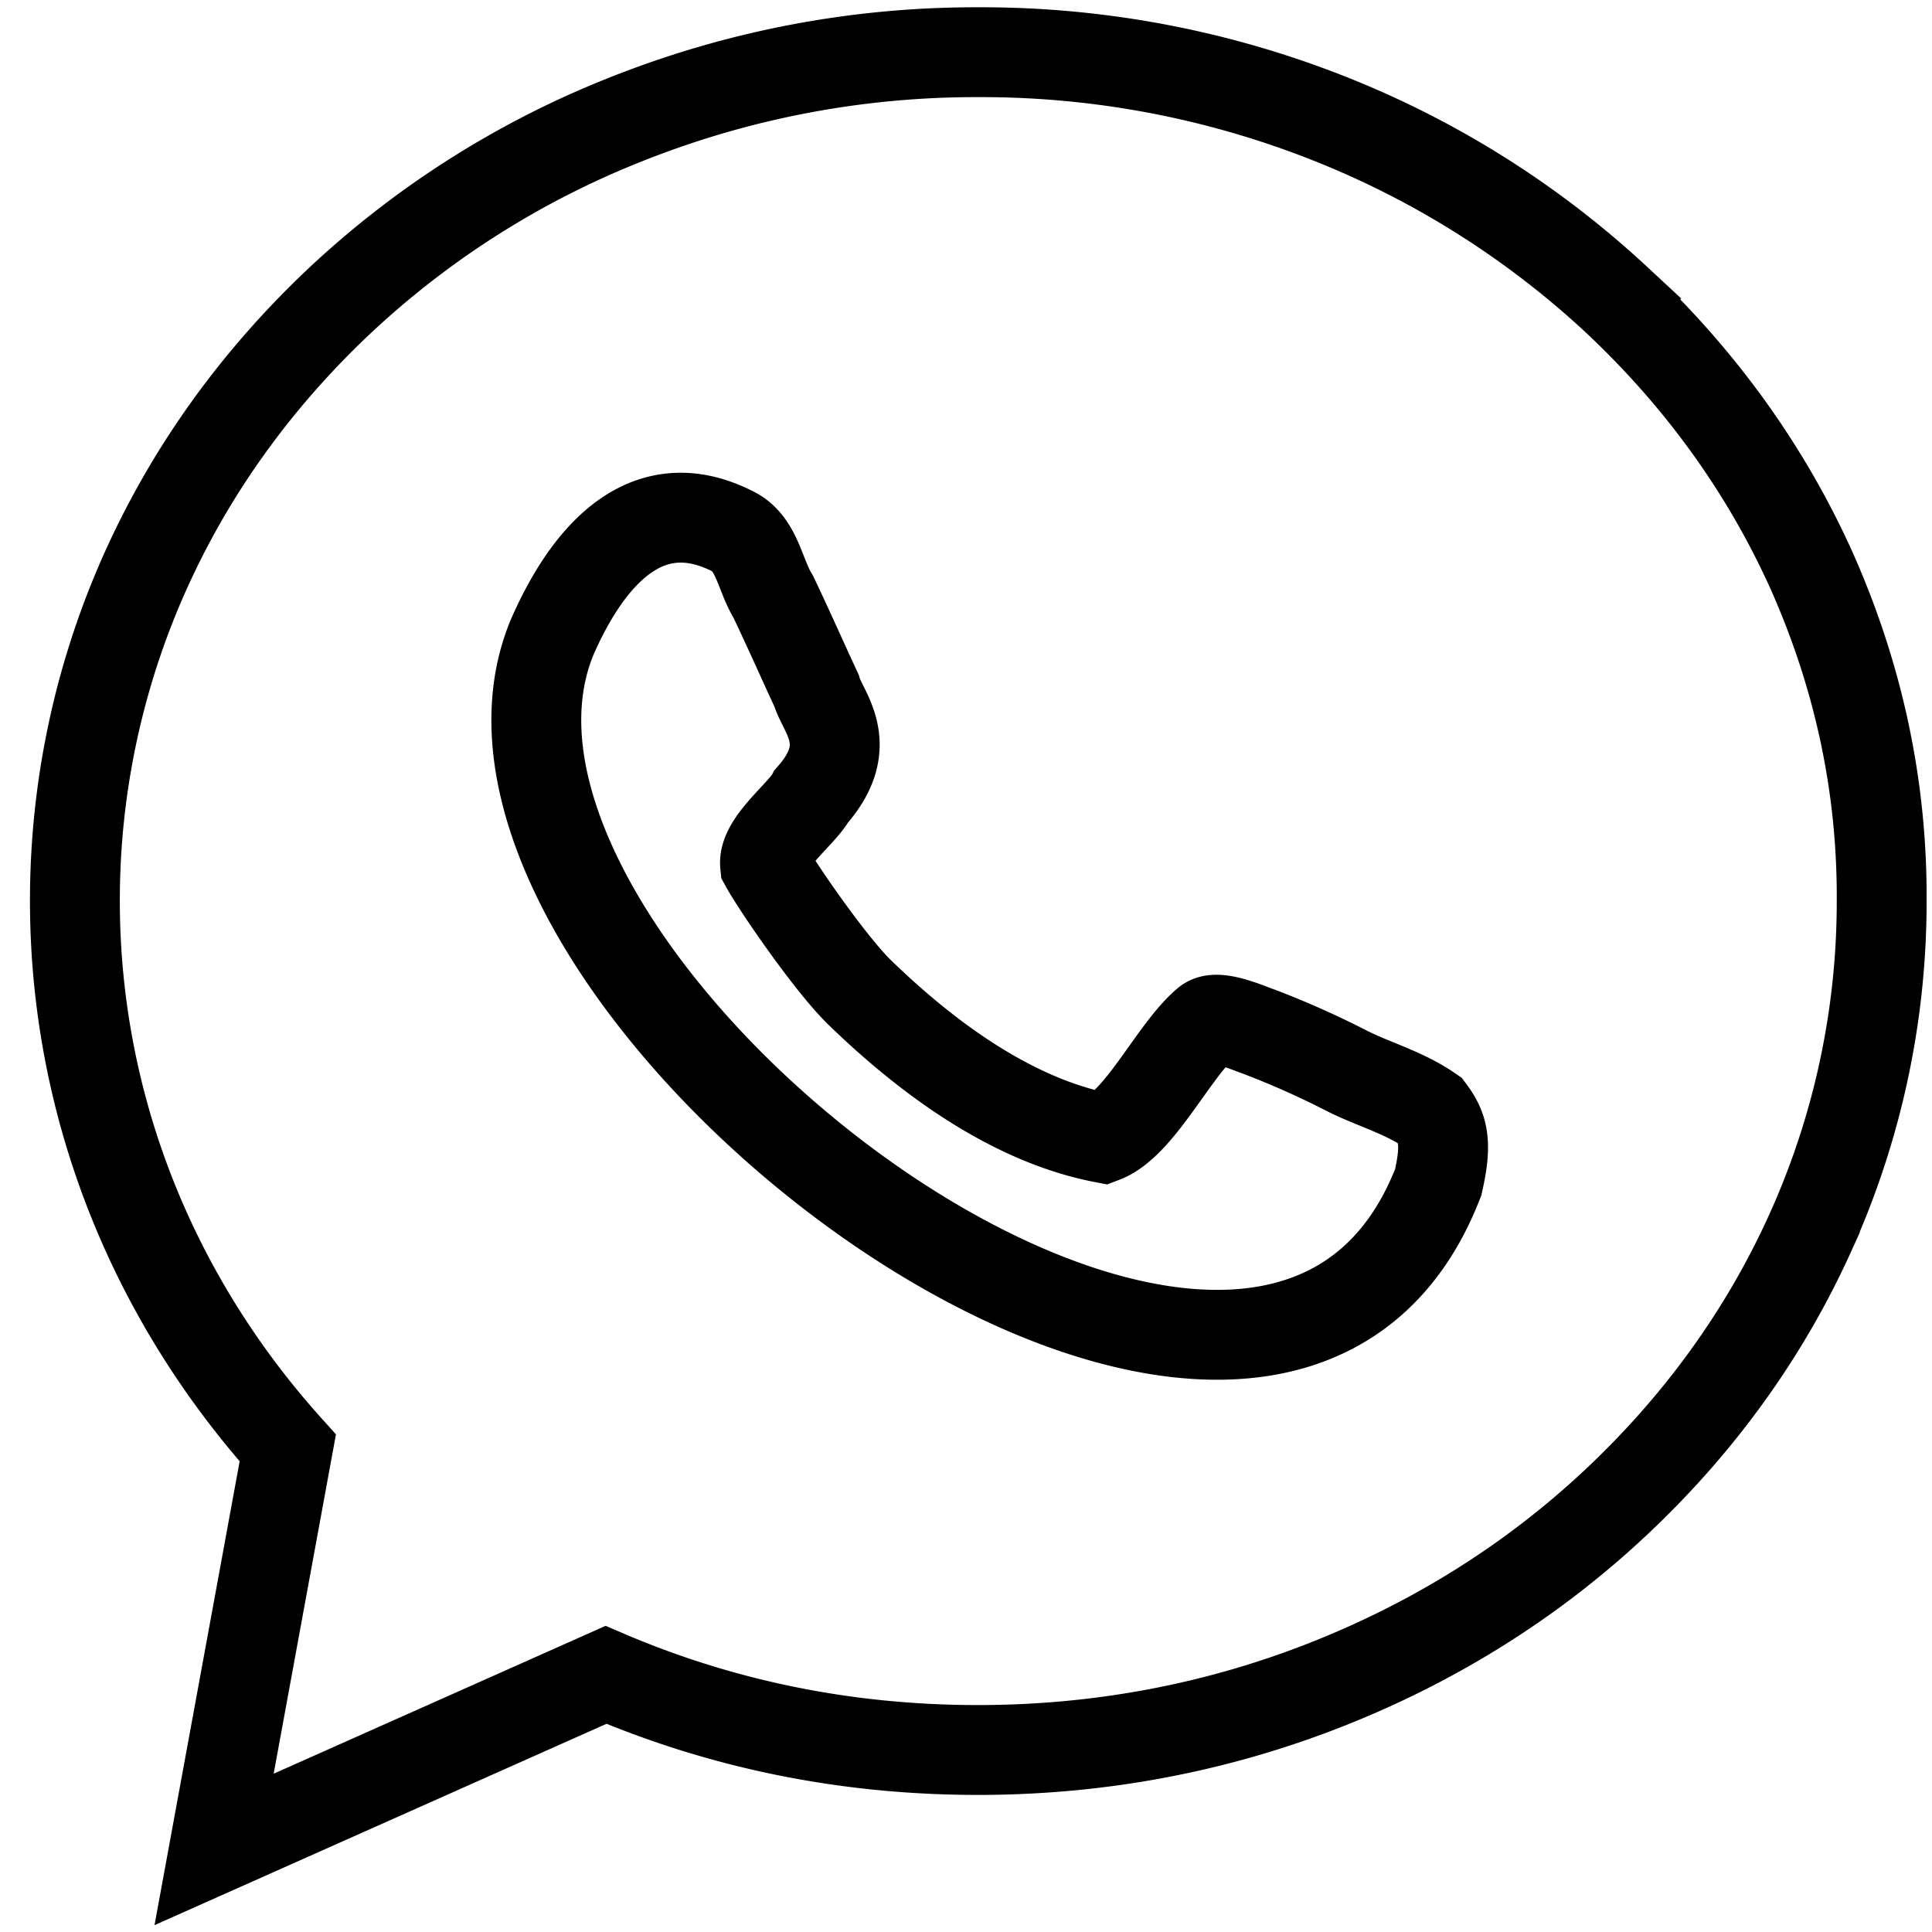
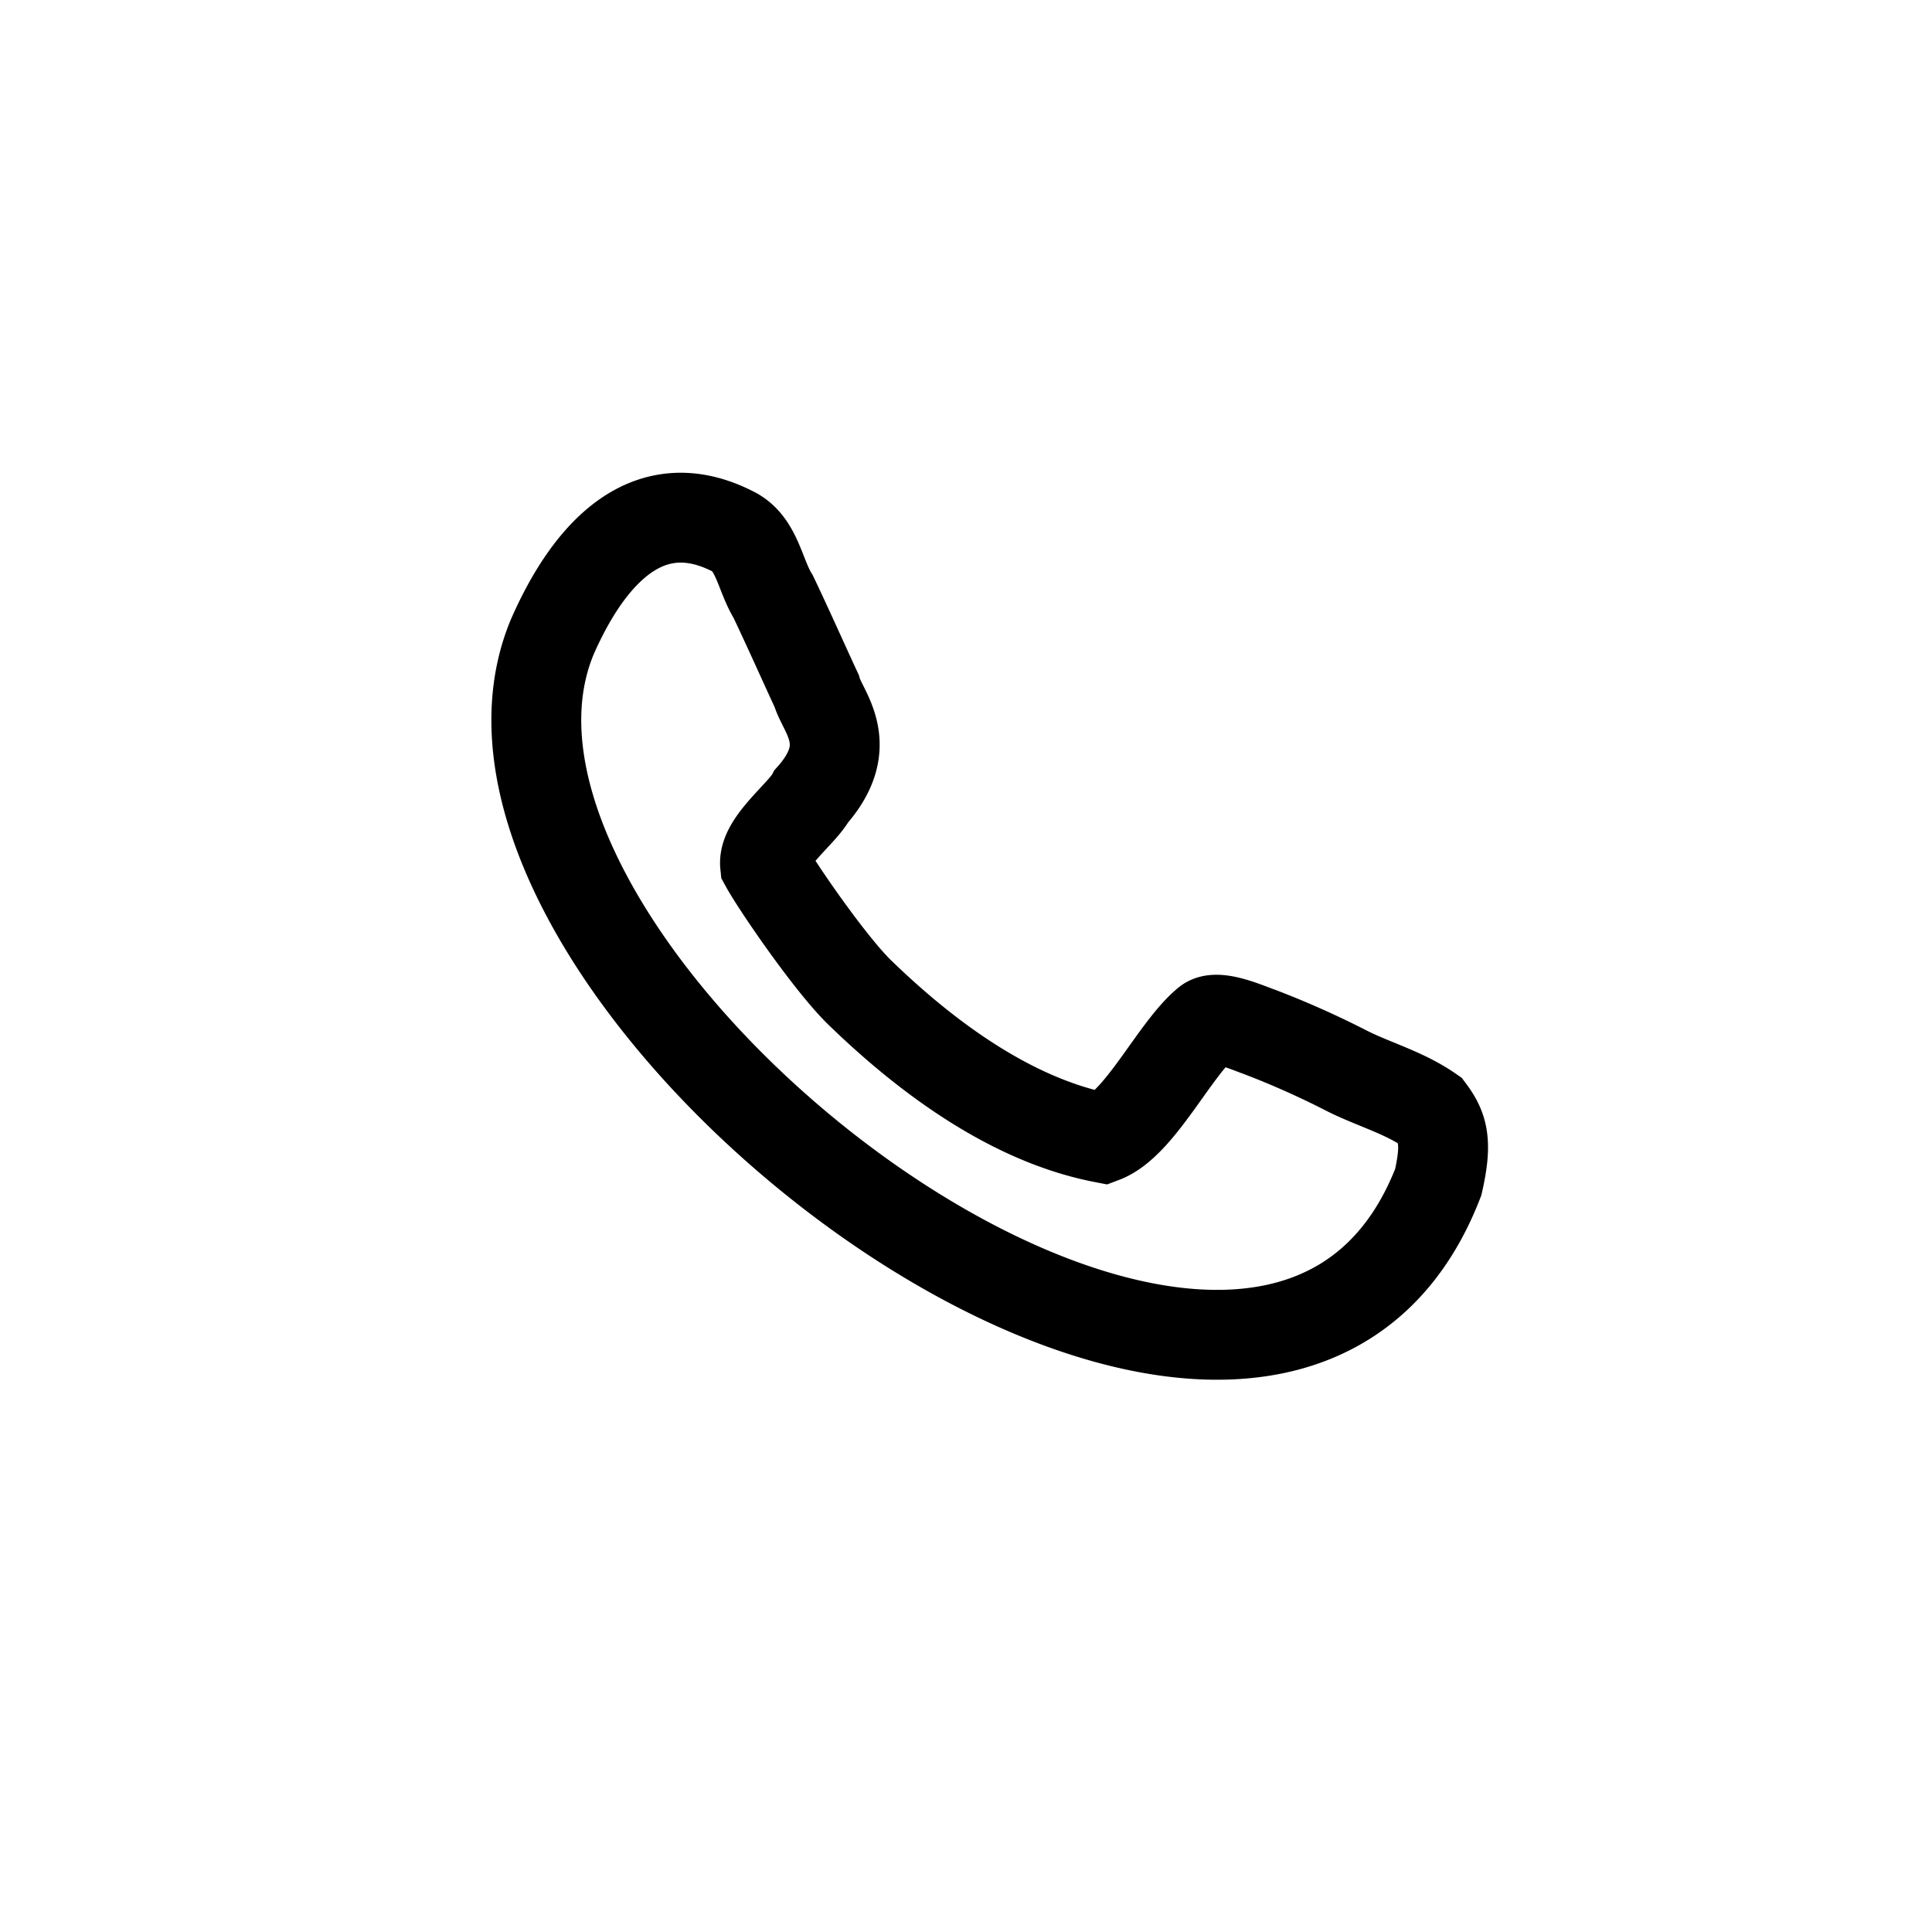
<svg xmlns="http://www.w3.org/2000/svg" width="43" height="43" fill="none">
-   <path d="M40.306 12.67c-1.016-2.246-2.475-4.262-4.328-6a20.431 20.431 0 00-6.393-4.032 21.022 21.022 0 00-7.803-1.476 21.01 21.01 0 00-7.803 1.476A20.138 20.138 0 007.585 6.67c-1.852 1.738-3.311 3.754-4.328 6a17.877 17.877 0 00-1.59 7.377c0 4.476 1.672 8.77 4.738 12.18l-1.64 8.935 8.722-3.885c2.606 1.115 5.377 1.672 8.278 1.672 2.705 0 5.328-.492 7.804-1.475 2.393-.951 4.54-2.295 6.393-4.033 1.853-1.738 3.312-3.754 4.328-6a17.878 17.878 0 001.59-7.377c.017-2.574-.525-5.05-1.574-7.394z" stroke="#000" stroke-width="2" />
  <path d="M29.946 23.818a19.448 19.448 0 00-1.918-.853c-.279-.098-.935-.393-1.164-.213-.722.59-1.492 2.263-2.312 2.574-2.033-.393-3.918-1.787-5.393-3.213-.656-.623-1.87-2.393-2.131-2.869-.05-.492.836-1.147 1.032-1.524 1.017-1.148.246-1.87.115-2.345-.23-.492-.623-1.377-.967-2.098-.295-.475-.36-1.18-.885-1.443-2.23-1.147-3.508 1.148-4.033 2.345-3.164 7.623 15.852 22.13 19.721 12.13.197-.868.115-1.196-.18-1.59-.59-.41-1.279-.59-1.885-.901z" stroke="#000" stroke-width="2" />
</svg>